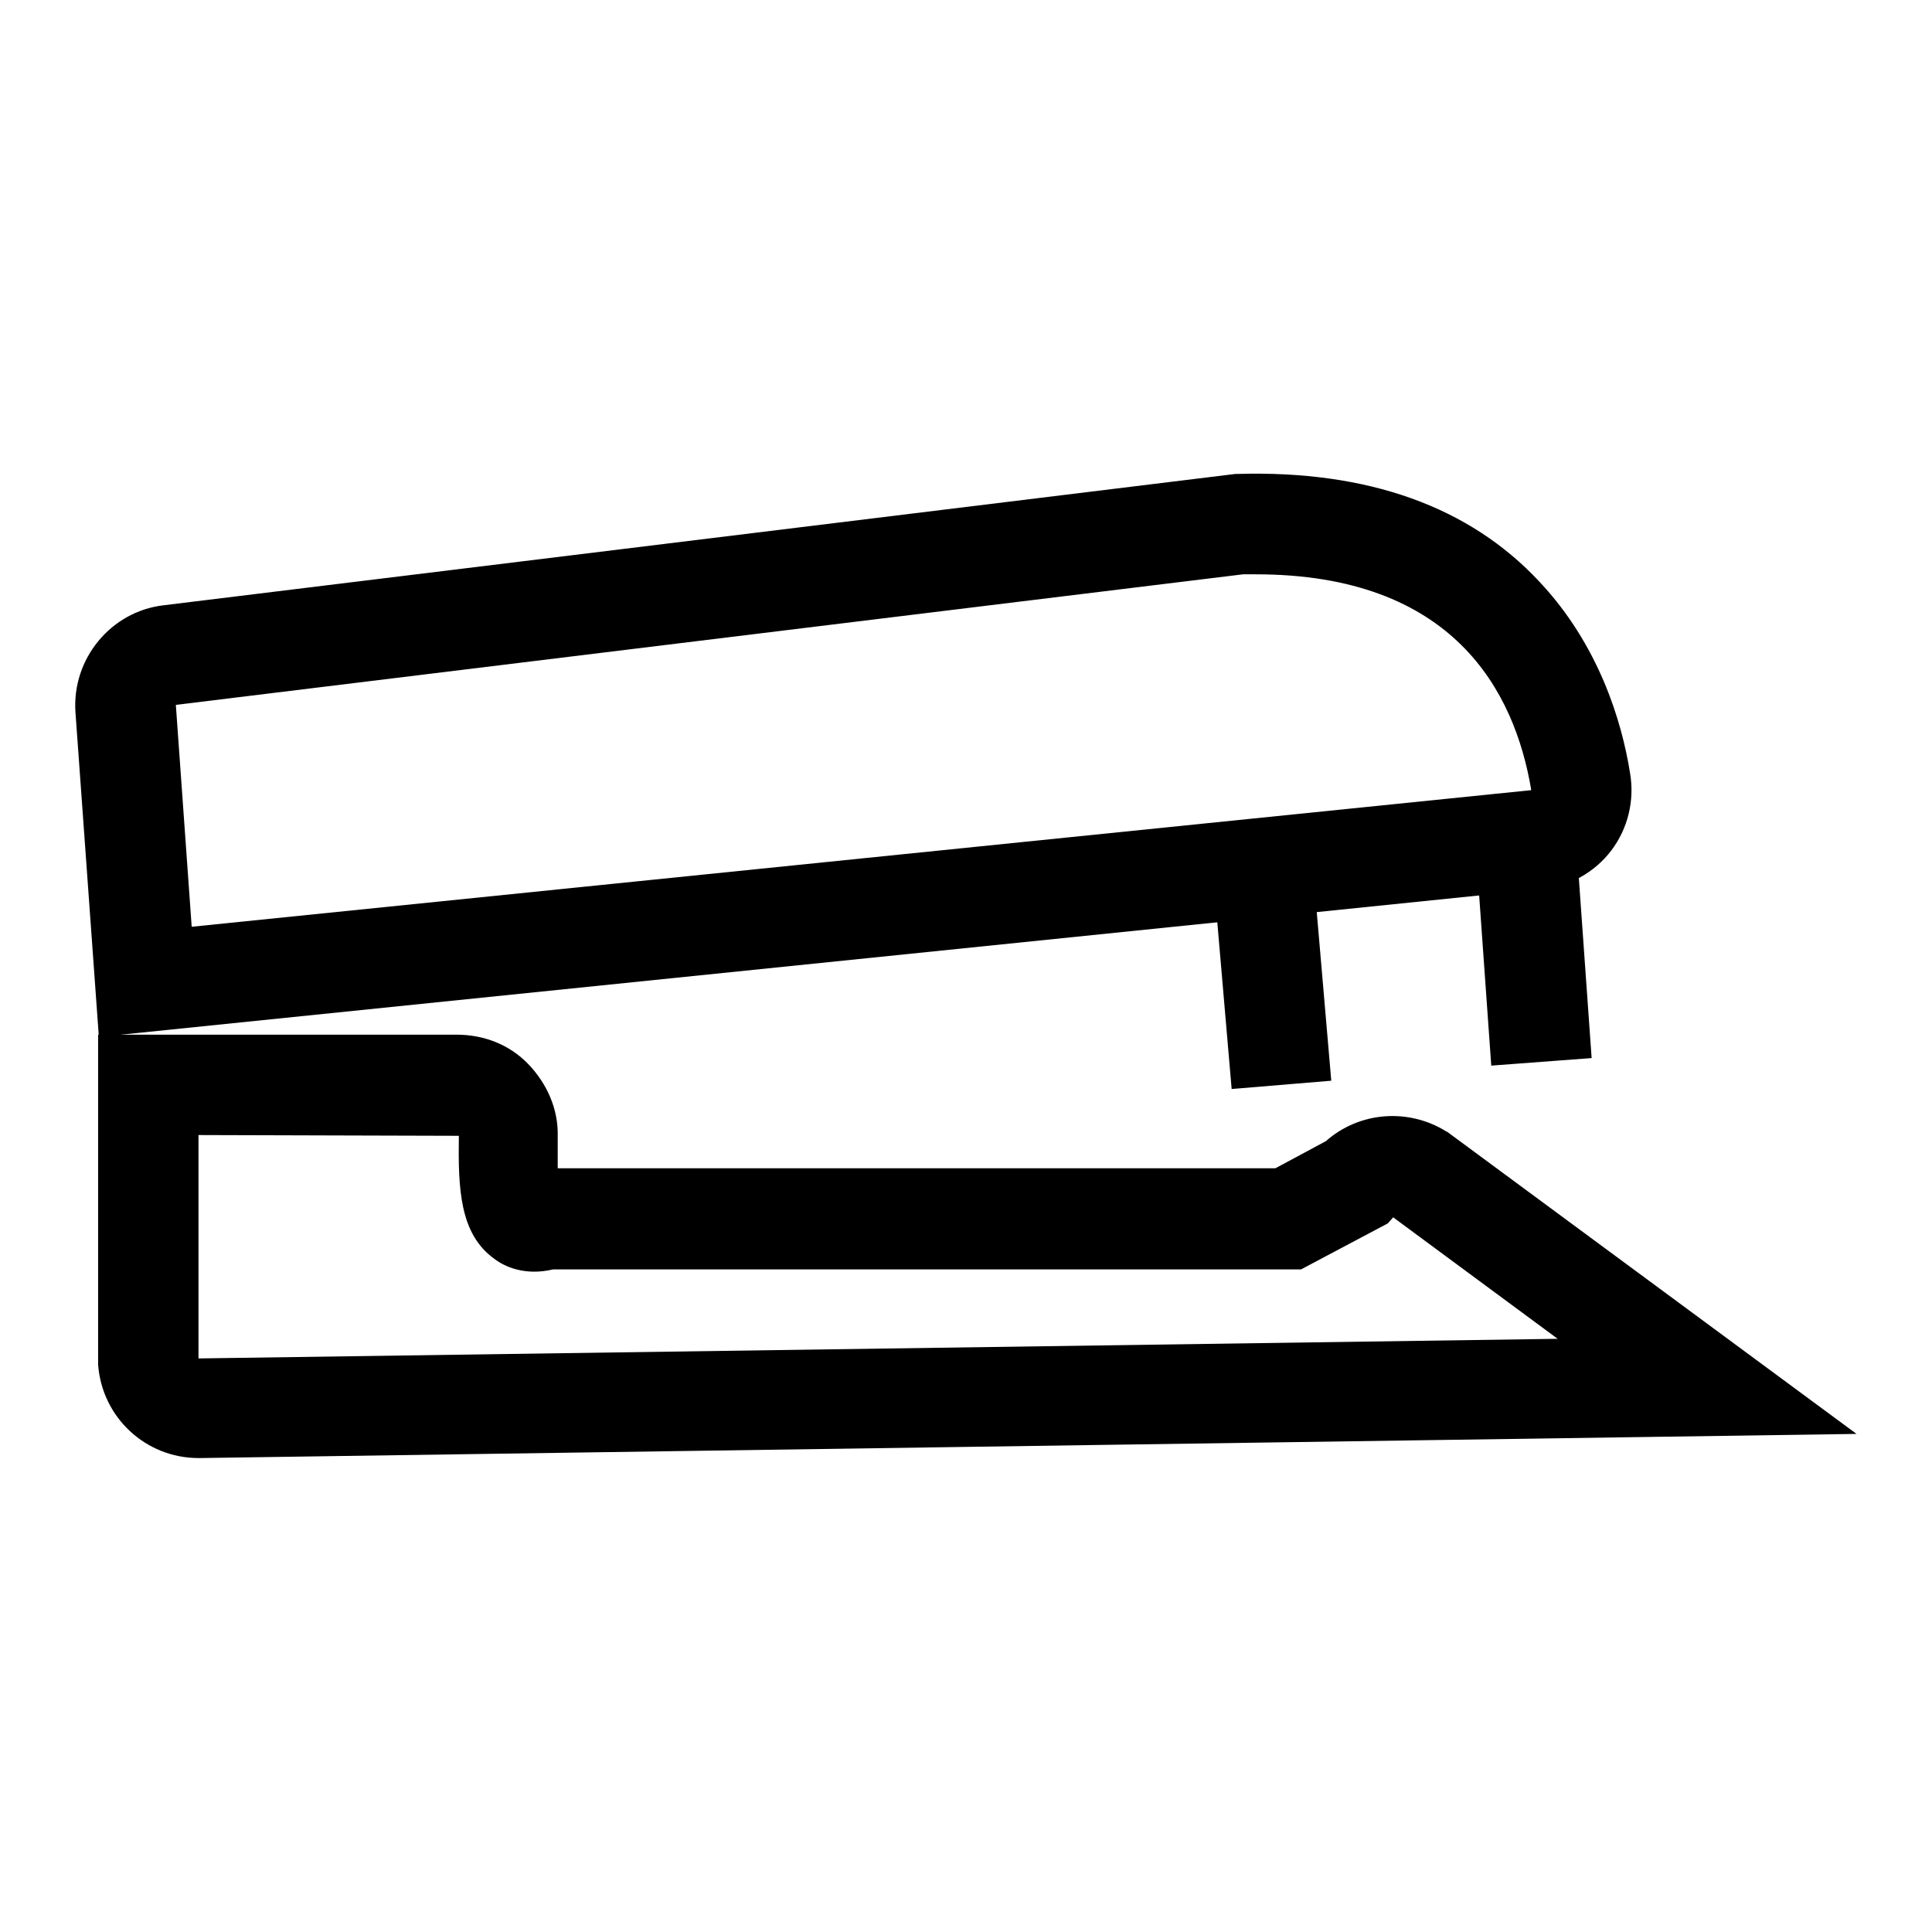
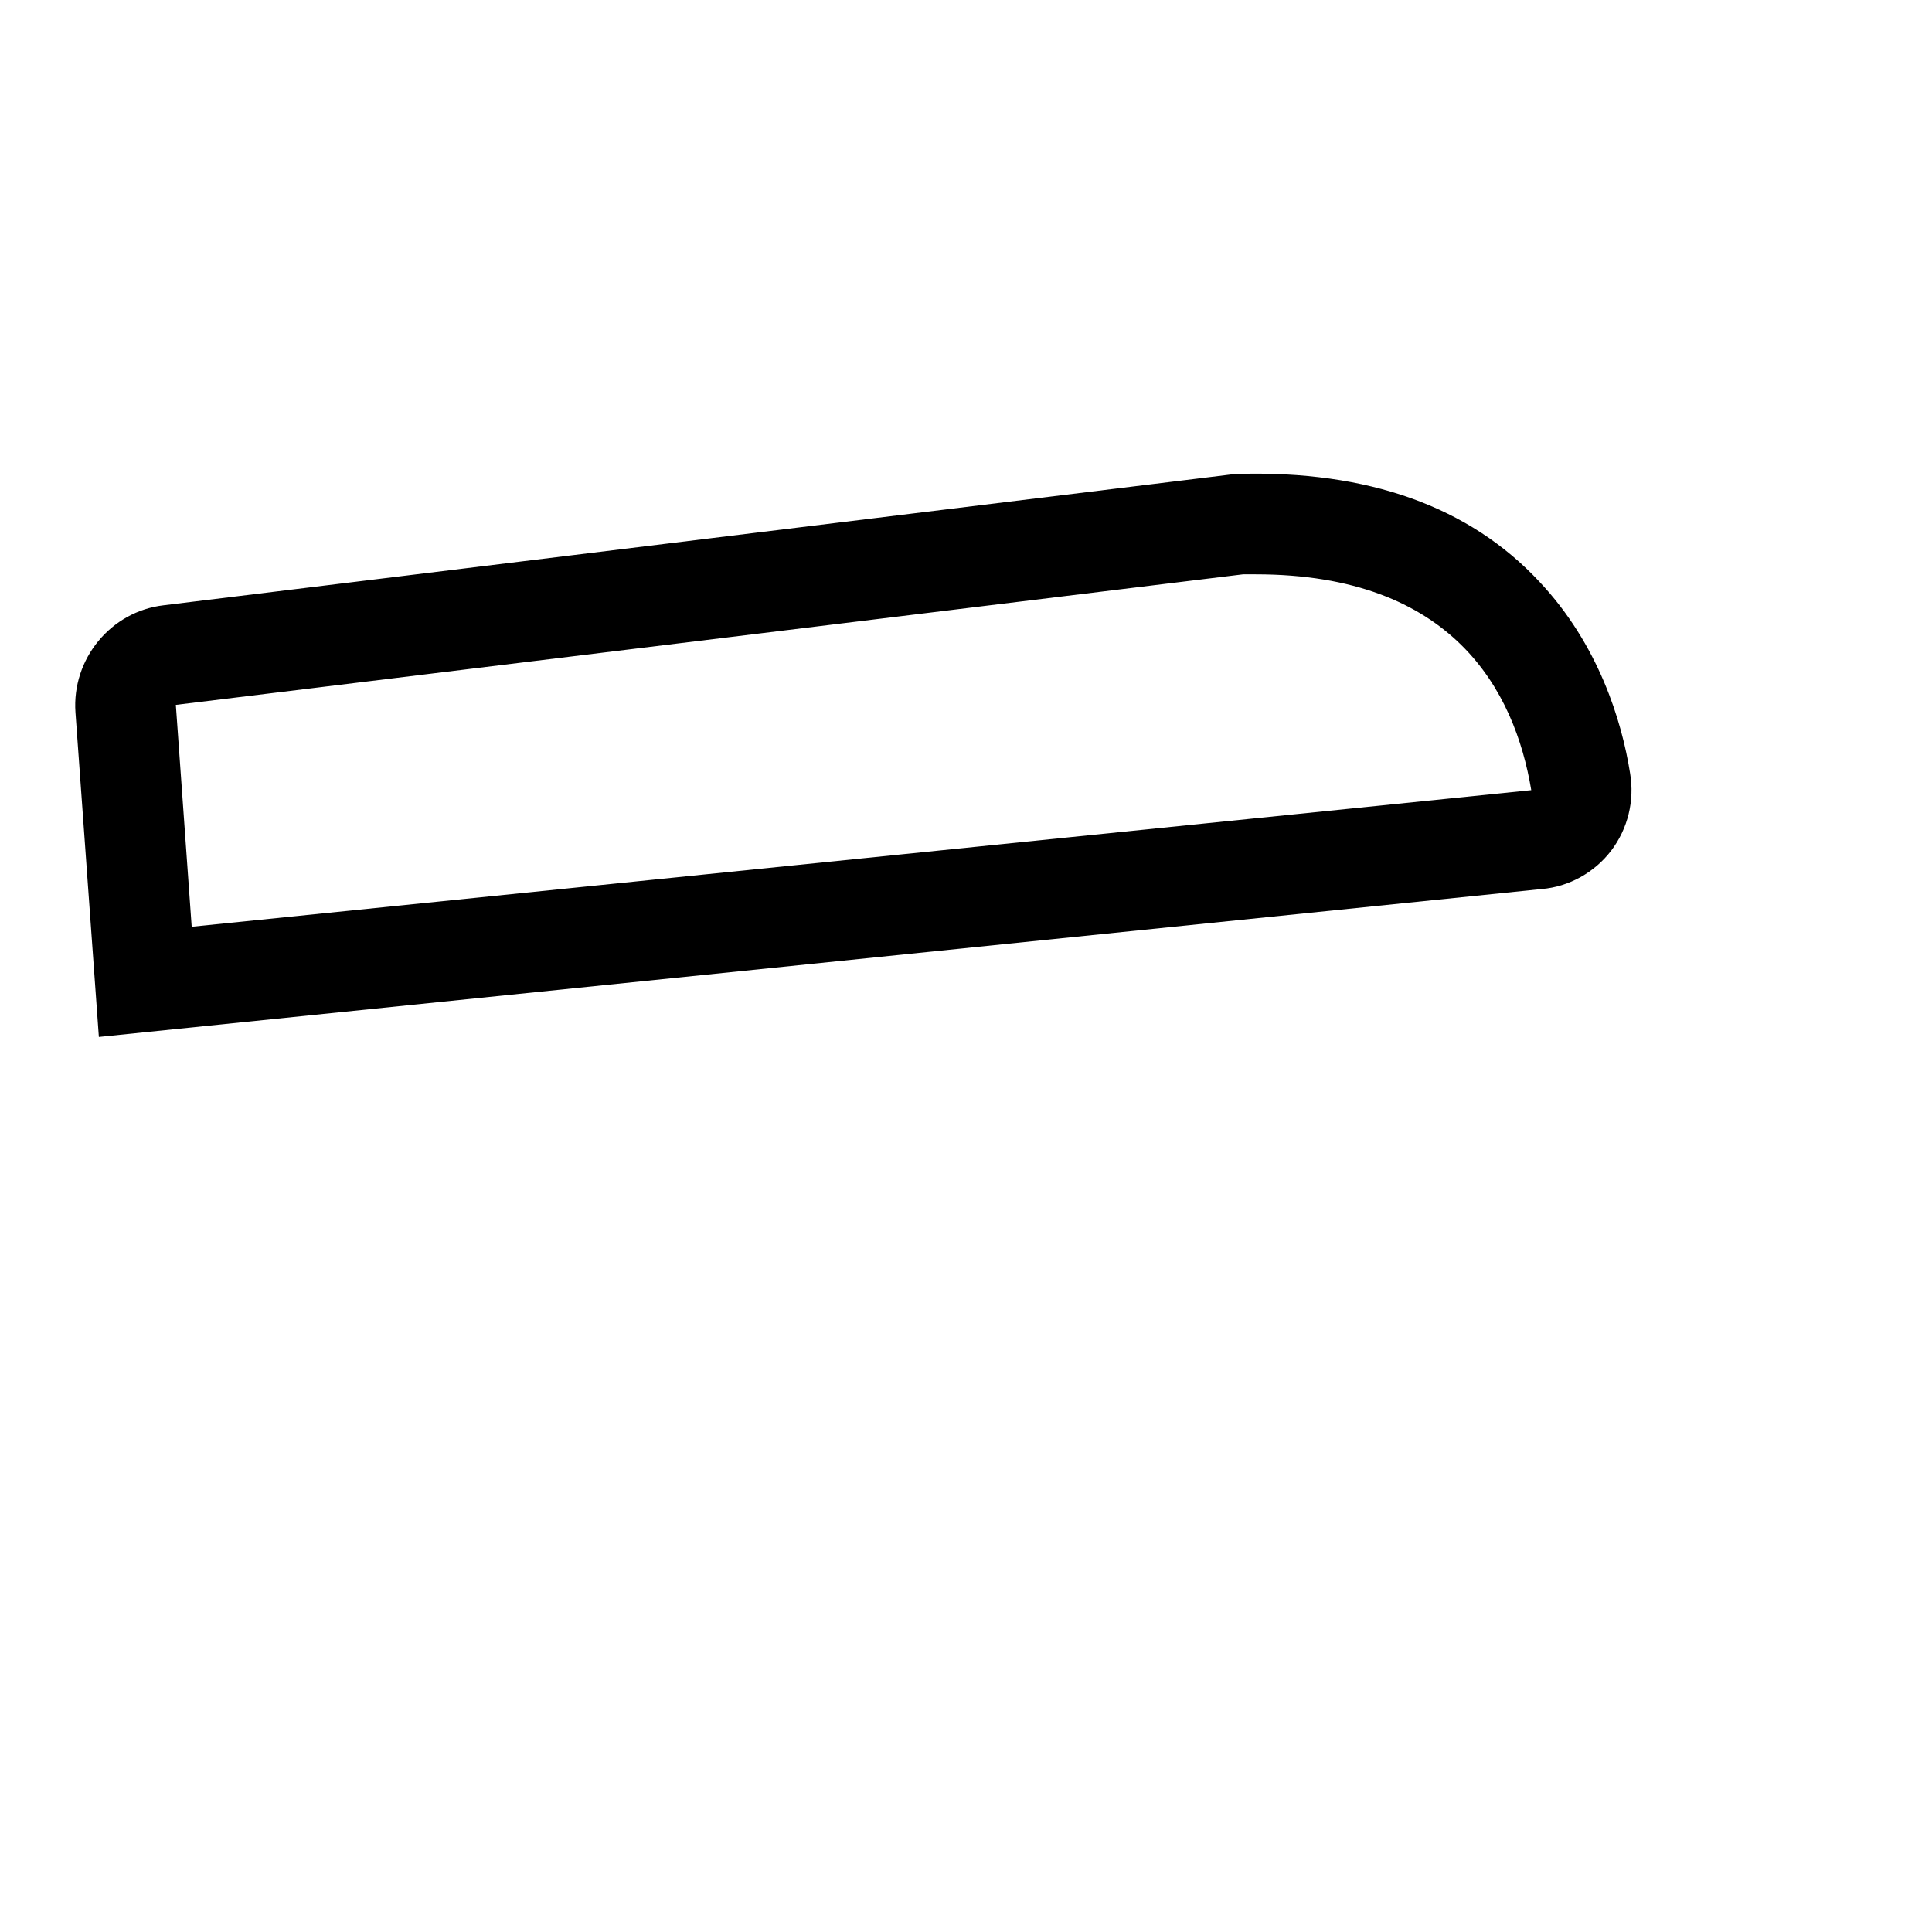
<svg xmlns="http://www.w3.org/2000/svg" version="1.1" x="0px" y="0px" viewBox="0 0 256 256" enable-background="new 0 0 256 256" xml:space="preserve">
  <g>
-     <path fill="#000000" d="M13.1,137.4l-3.1-43C9.5,87.3,14.7,81,21.7,80.2l142-17.4h0.3c17.2-0.5,30.7,4.3,40,14.3 c7.8,8.3,10.9,18.4,12,25.4c0.6,3.6-0.3,7.3-2.5,10.2c-2.2,2.9-5.6,4.8-9.2,5.1L13.1,137.4L13.1,137.4z M23.3,93.4l2.1,29.4 l177.5-18.1c-2.2-13.2-10.4-28.6-36.5-28.6c-0.6,0-1.1,0-1.7,0L23.3,93.4l-6.6,0.5L23.3,93.4z" />
-     <path fill="#000000" d="M161.1,119.9l13.2-1.1l2.1,24.4l-13.2,1.1L161.1,119.9z M195.9,117.3l13.3-1l1.7,23.9l-13.3,1L195.9,117.3z  M26.3,193.2c-7,0-12.8-5.4-13.3-12.4v-43.7h47.5c3.6,0,7,1.3,9.5,3.9s4,6,3.9,9.6c0,1.9,0,3.2,0,4.2h95.1l6.7-3.6 c4.4-3.9,10.9-4.4,15.9-1.3l0.2,0.1L246,190l-219.5,3.2H26.3L26.3,193.2z M26.3,150.4v29.6l180.1-2.6l-21.8-16.1l-0.7,0.8 l-11.5,6.1H73.3c-3.8,0.9-6.5-0.4-7.8-1.4c-4.6-3.3-4.8-9.3-4.7-16.3h-0.1L26.3,150.4z" />
+     <path fill="#000000" d="M13.1,137.4l-3.1-43C9.5,87.3,14.7,81,21.7,80.2l142-17.4h0.3c17.2-0.5,30.7,4.3,40,14.3 c7.8,8.3,10.9,18.4,12,25.4c0.6,3.6-0.3,7.3-2.5,10.2c-2.2,2.9-5.6,4.8-9.2,5.1L13.1,137.4L13.1,137.4z M23.3,93.4l2.1,29.4 l177.5-18.1c-2.2-13.2-10.4-28.6-36.5-28.6c-0.6,0-1.1,0-1.7,0L23.3,93.4l-6.6,0.5L23.3,93.4" />
  </g>
</svg>